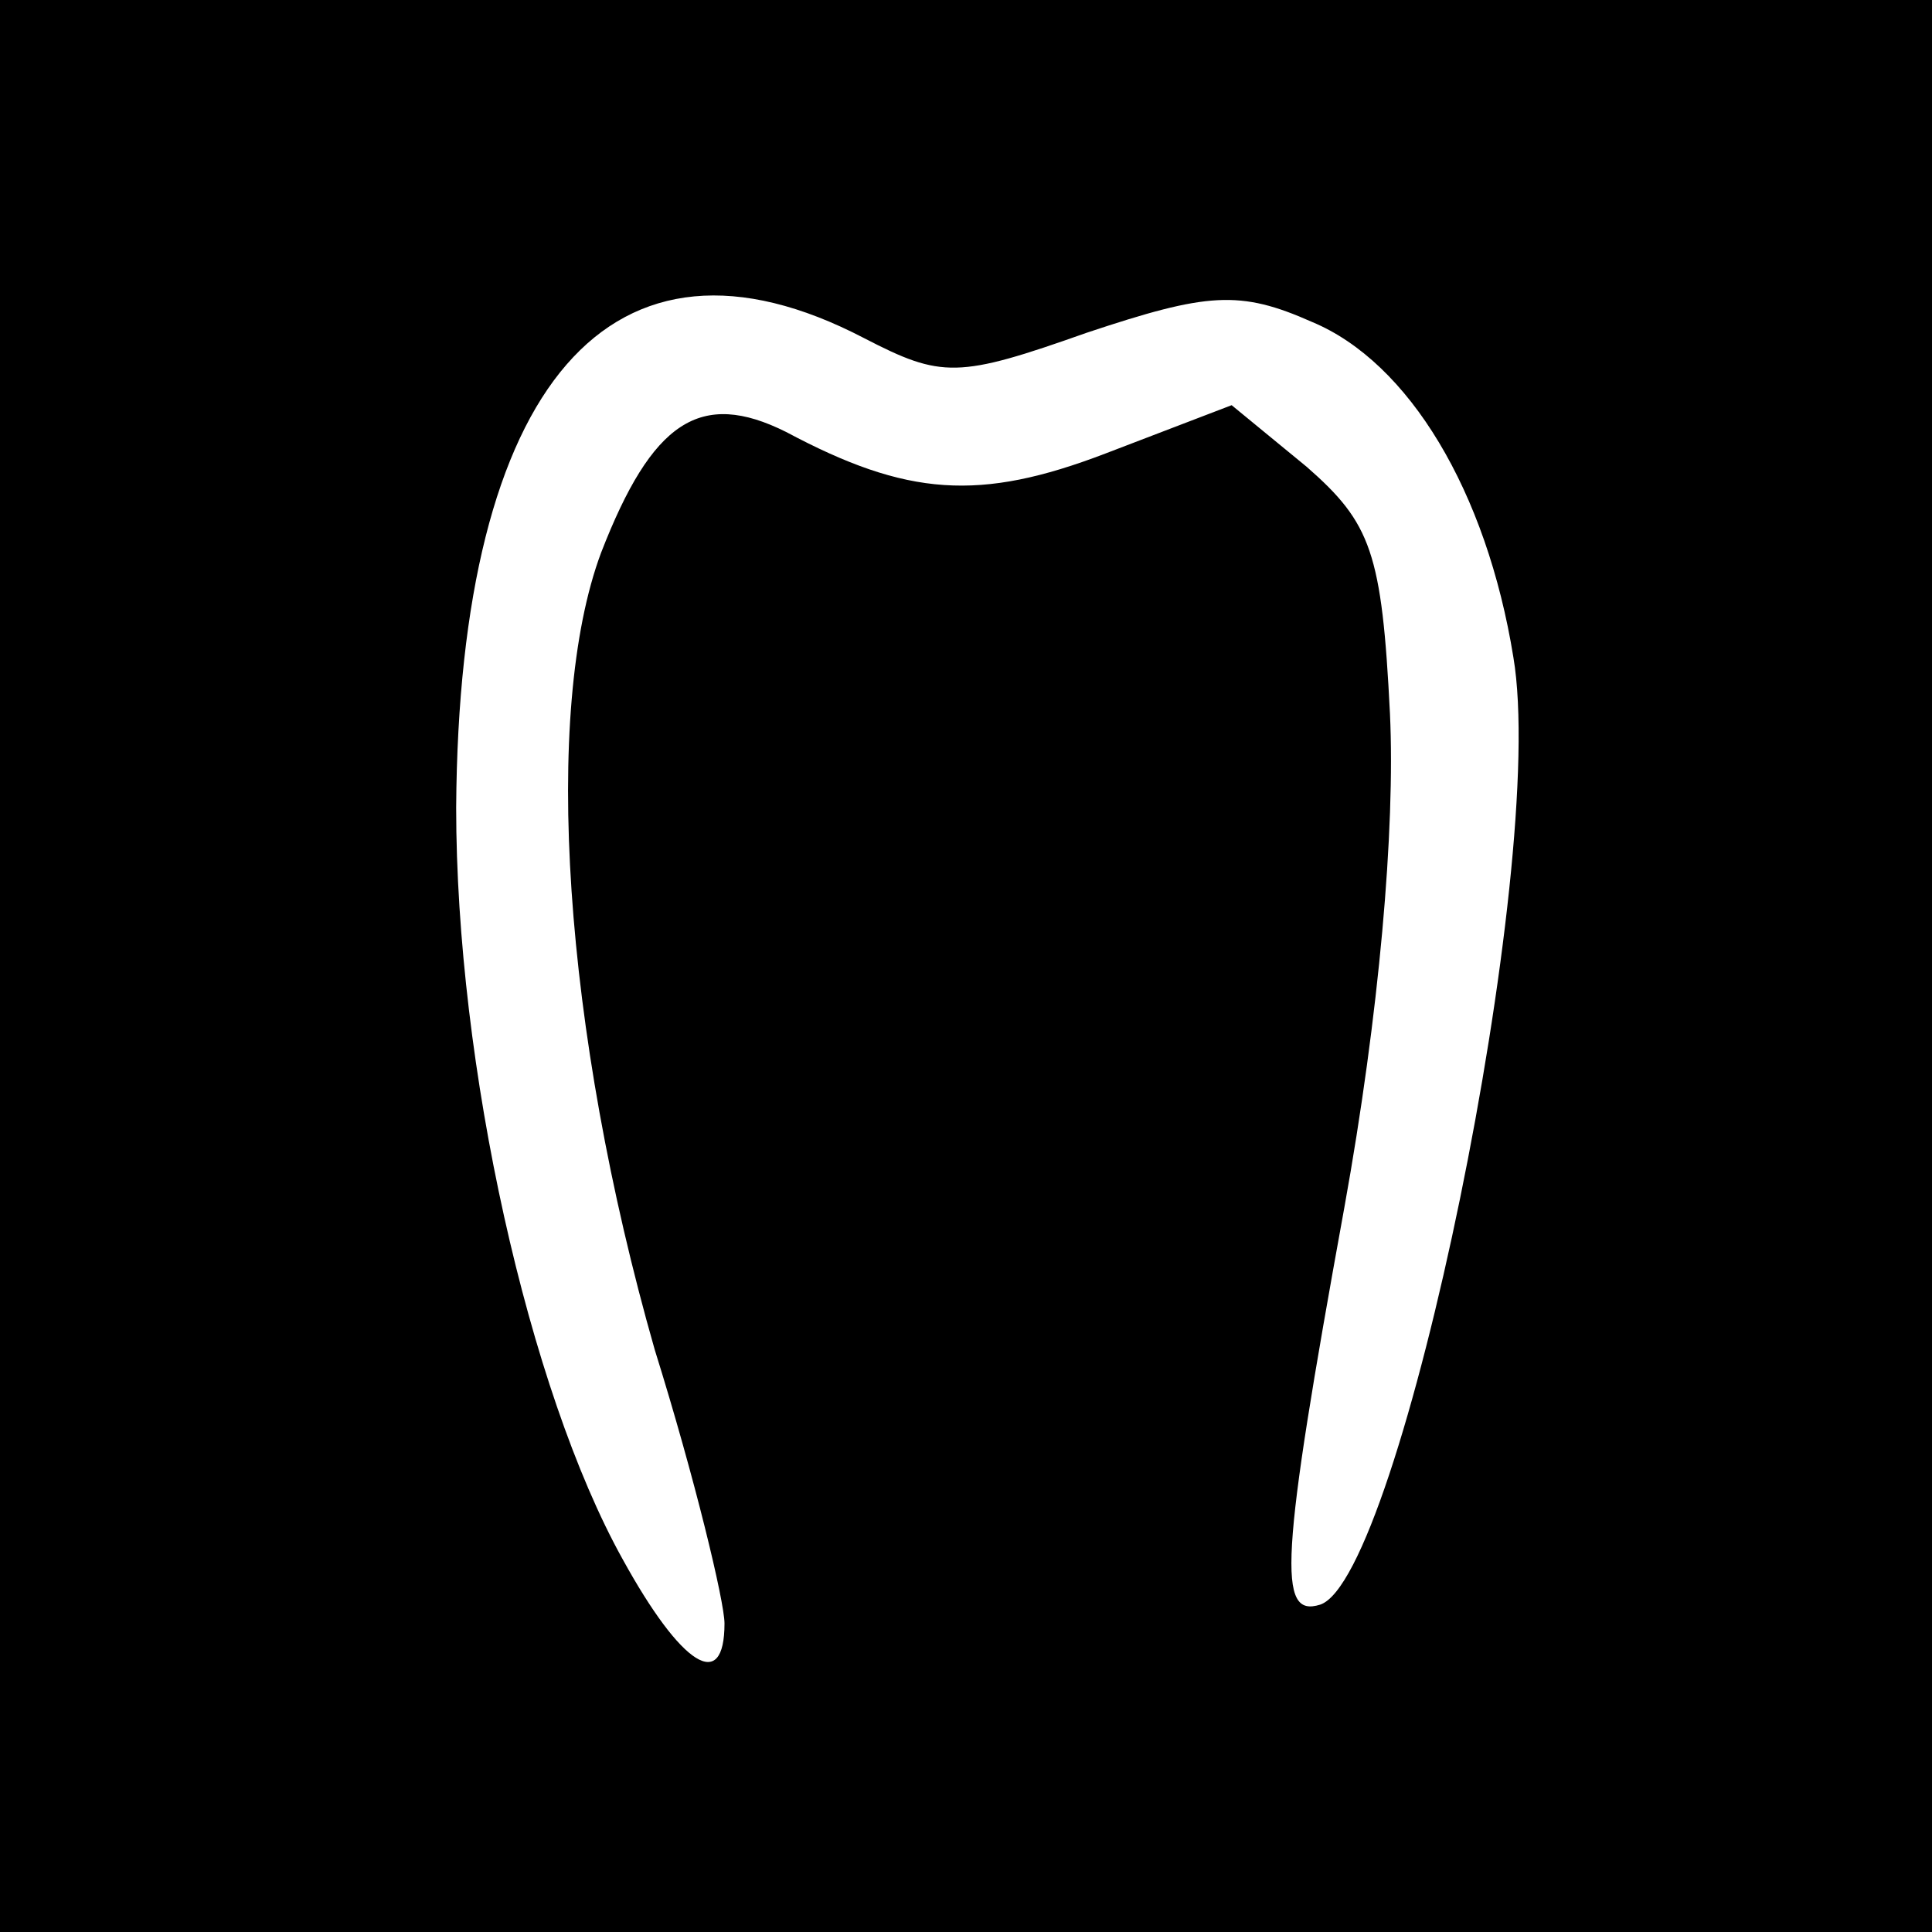
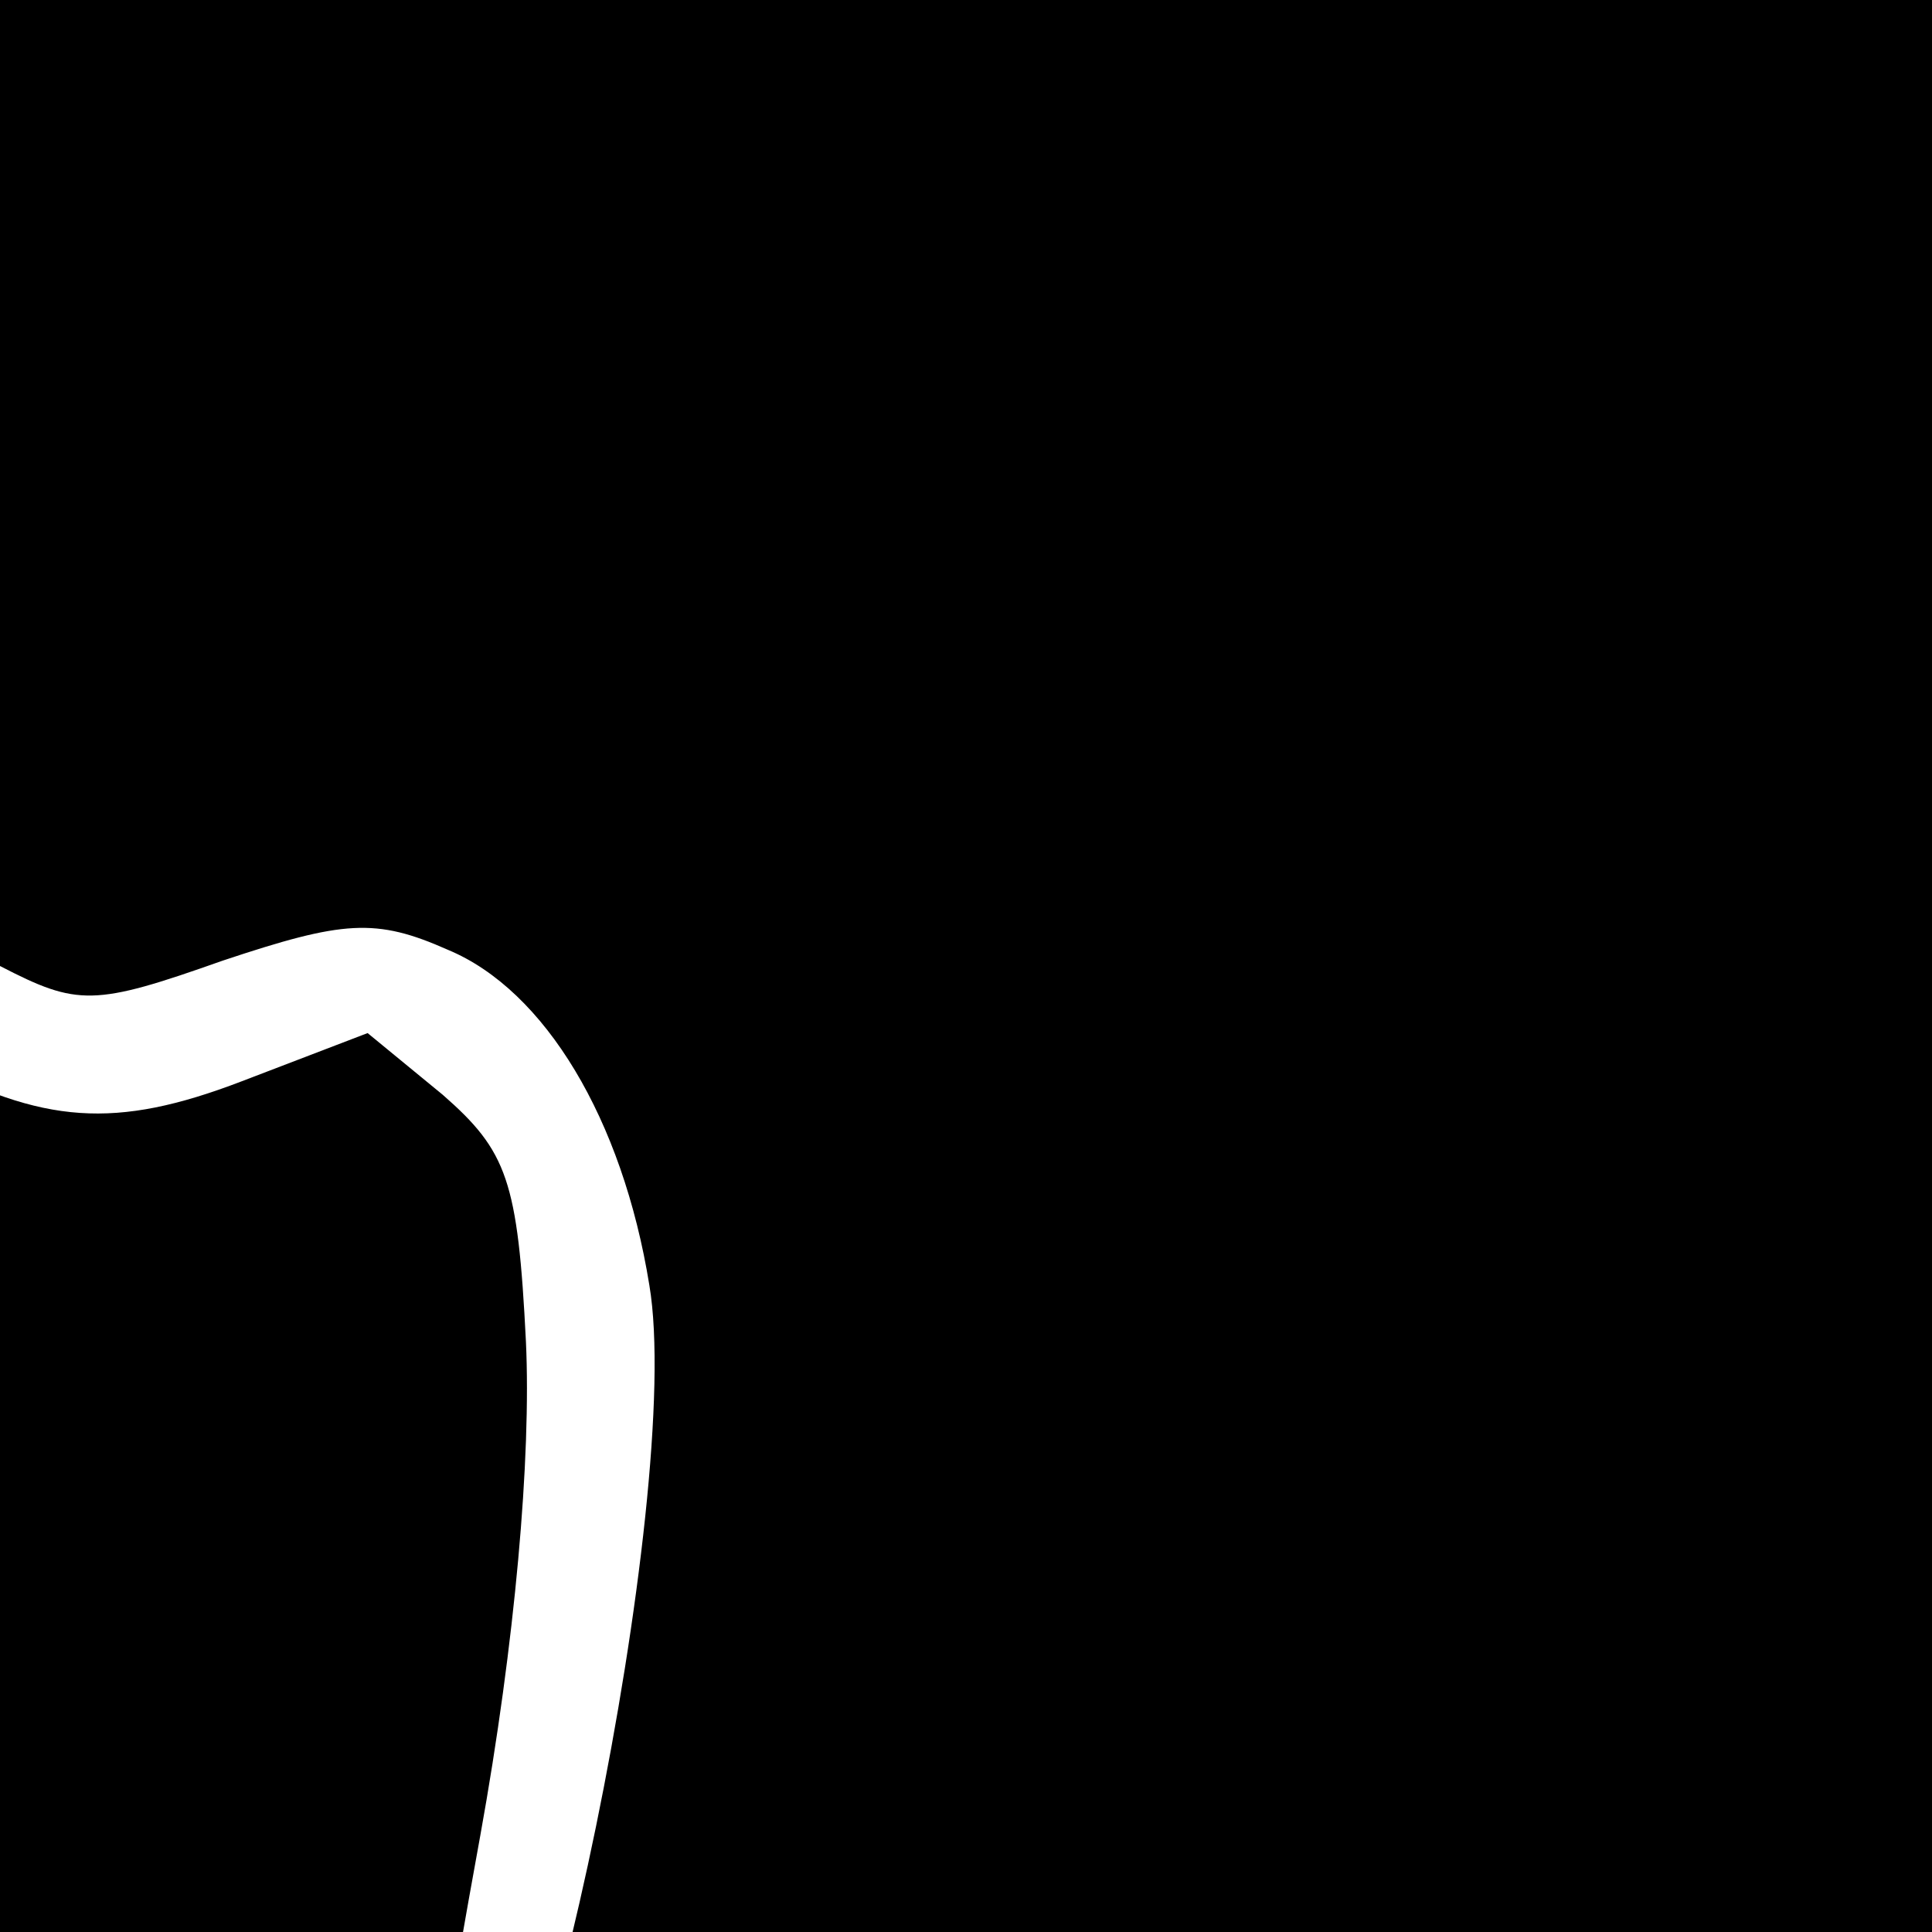
<svg xmlns="http://www.w3.org/2000/svg" version="1.0" width="72pt" height="72pt" viewBox="0 0 72 72" preserveAspectRatio="xMidYMid meet">
  <g transform="translate(0,72) scale(0.1,-0.1)" fill="#000000" stroke="none">
-     <path d="M0 360 l0 -360 360 0 360 0 0 360 0 360 -360 0 -360 0 0 -360z m322 234 c29 -15 35 -15 83 2 45 15 57 16 84 4 36 -15 65 -63 75 -125 13 -77 -42 -343 -72 -353 -16 -5 -15 16 9 148 13 72 19 141 17 184 -3 60 -7 71 -31 92 l-28 23 -47 -18 c-47 -18 -74 -16 -119 8 -32 16 -50 4 -69 -45 -22 -59 -14 -178 20 -297 15 -48 26 -94 26 -102 0 -26 -16 -16 -38 24 -35 63 -62 184 -62 280 1 158 58 224 152 175z" />
+     <path d="M0 360 l0 -360 360 0 360 0 0 360 0 360 -360 0 -360 0 0 -360z c29 -15 35 -15 83 2 45 15 57 16 84 4 36 -15 65 -63 75 -125 13 -77 -42 -343 -72 -353 -16 -5 -15 16 9 148 13 72 19 141 17 184 -3 60 -7 71 -31 92 l-28 23 -47 -18 c-47 -18 -74 -16 -119 8 -32 16 -50 4 -69 -45 -22 -59 -14 -178 20 -297 15 -48 26 -94 26 -102 0 -26 -16 -16 -38 24 -35 63 -62 184 -62 280 1 158 58 224 152 175z" />
  </g>
</svg>